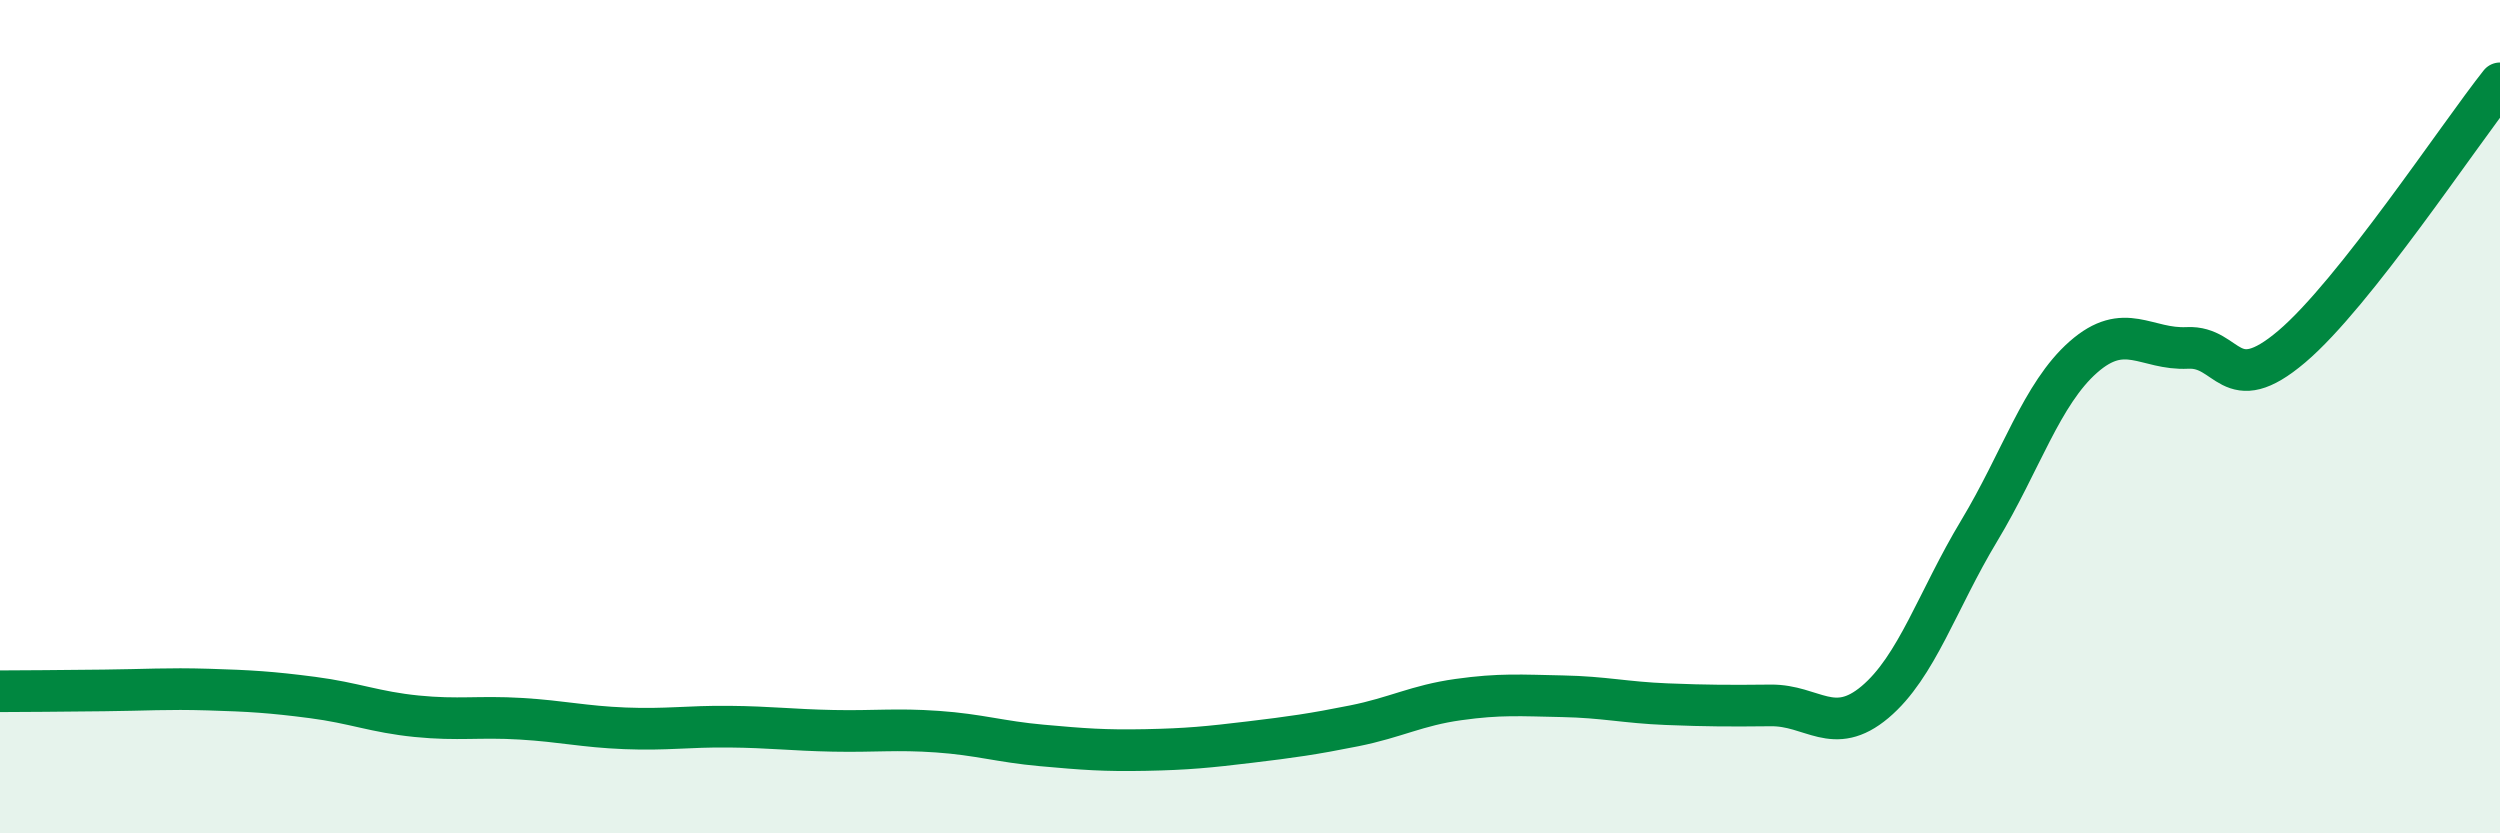
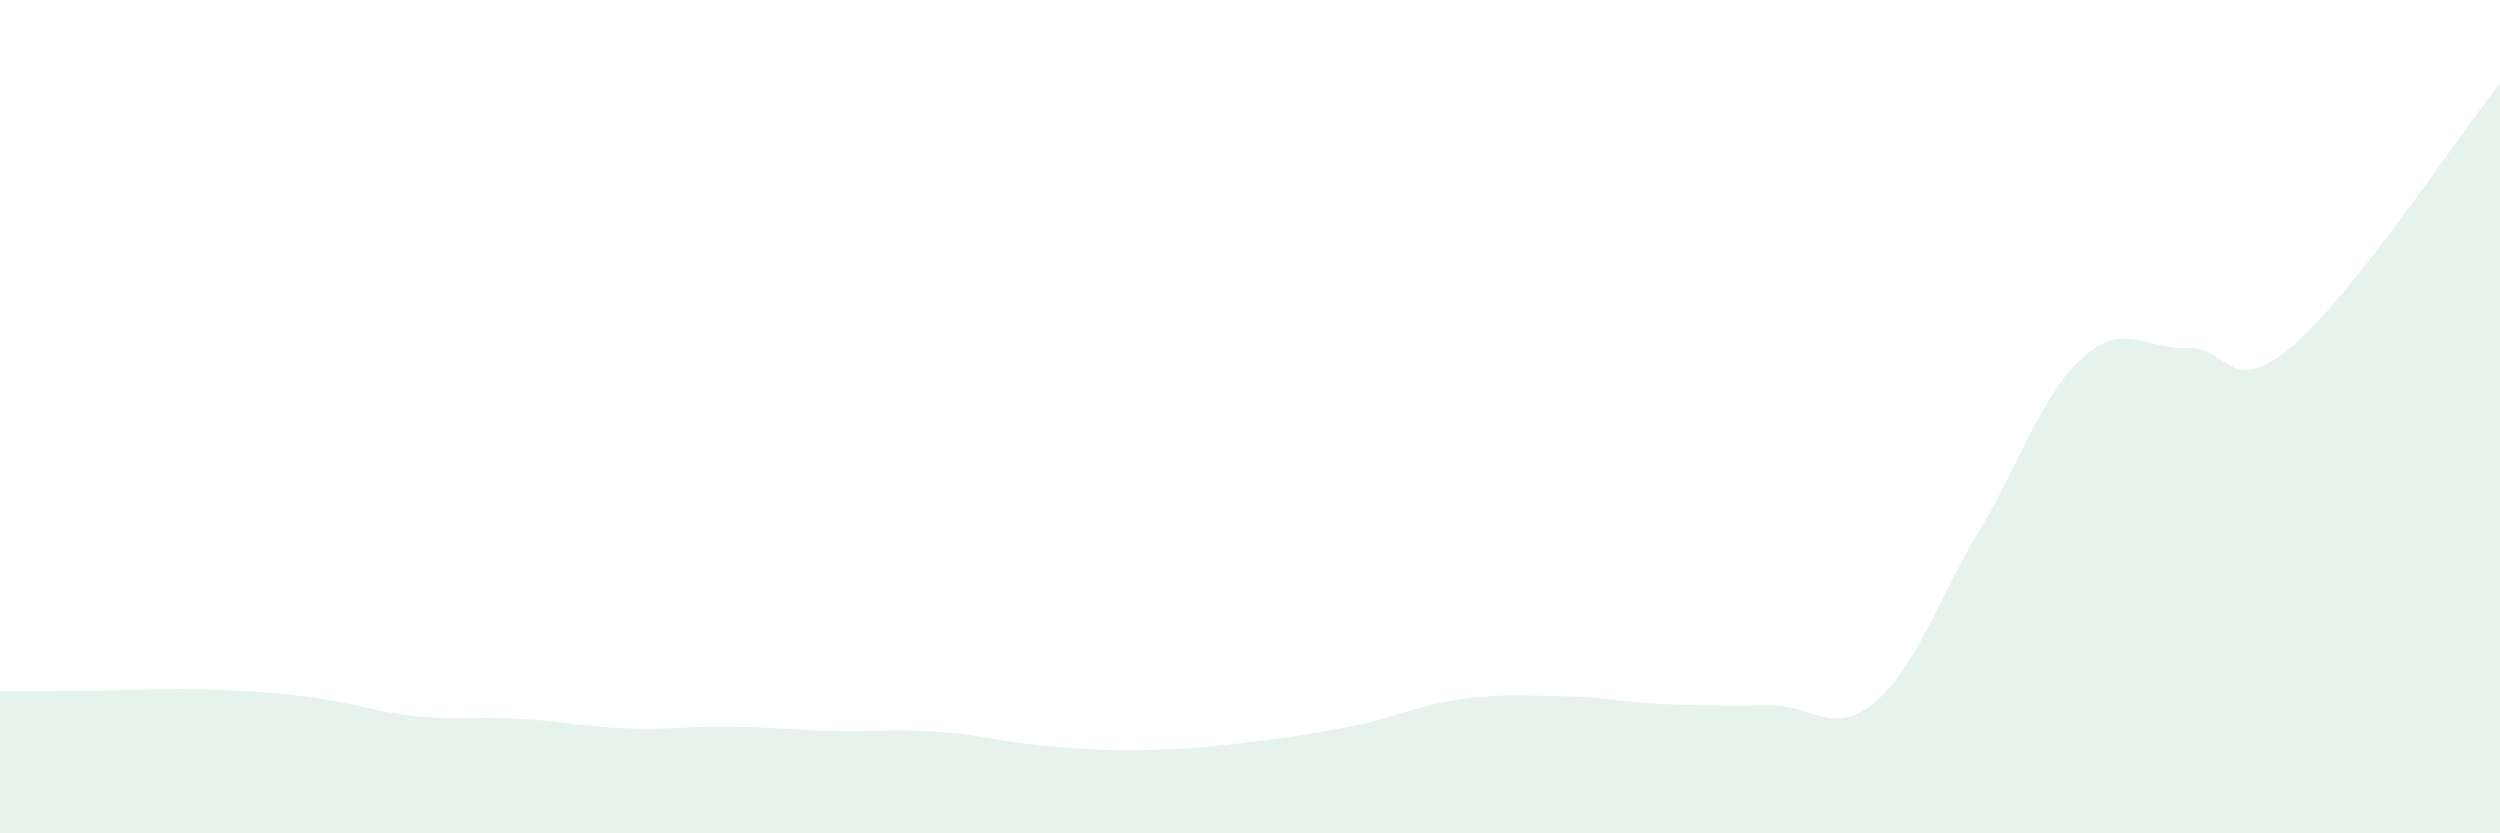
<svg xmlns="http://www.w3.org/2000/svg" width="60" height="20" viewBox="0 0 60 20">
  <path d="M 0,16.59 C 0.5,16.59 1.5,16.58 2.5,16.57 C 3.5,16.56 4,16.52 5,16.55 C 6,16.58 6.5,16.61 7.5,16.74 C 8.5,16.87 9,17.09 10,17.19 C 11,17.29 11.5,17.19 12.5,17.25 C 13.5,17.31 14,17.44 15,17.48 C 16,17.52 16.5,17.43 17.5,17.44 C 18.5,17.45 19,17.52 20,17.54 C 21,17.56 21.5,17.49 22.5,17.56 C 23.5,17.63 24,17.8 25,17.89 C 26,17.98 26.5,18.02 27.5,18 C 28.5,17.98 29,17.93 30,17.81 C 31,17.69 31.5,17.62 32.5,17.42 C 33.5,17.22 34,16.93 35,16.79 C 36,16.65 36.5,16.69 37.5,16.71 C 38.5,16.73 39,16.86 40,16.9 C 41,16.94 41.5,16.94 42.5,16.93 C 43.5,16.92 44,17.69 45,16.85 C 46,16.01 46.5,14.4 47.5,12.74 C 48.5,11.08 49,9.45 50,8.57 C 51,7.69 51.5,8.4 52.5,8.35 C 53.5,8.3 53.5,9.59 55,8.32 C 56.5,7.05 59,3.26 60,2L60 20L0 20Z" fill="#008740" opacity="0.1" stroke-linecap="round" stroke-linejoin="round" />
-   <path d="M 0,16.59 C 0.5,16.59 1.5,16.58 2.5,16.57 C 3.5,16.56 4,16.52 5,16.55 C 6,16.58 6.5,16.61 7.5,16.74 C 8.5,16.87 9,17.09 10,17.19 C 11,17.29 11.5,17.19 12.5,17.25 C 13.5,17.31 14,17.44 15,17.48 C 16,17.52 16.5,17.43 17.5,17.44 C 18.5,17.45 19,17.52 20,17.54 C 21,17.56 21.5,17.49 22.5,17.56 C 23.5,17.63 24,17.8 25,17.89 C 26,17.98 26.5,18.02 27.5,18 C 28.5,17.98 29,17.93 30,17.81 C 31,17.69 31.5,17.62 32.5,17.42 C 33.5,17.22 34,16.93 35,16.79 C 36,16.65 36.5,16.69 37.5,16.71 C 38.5,16.73 39,16.86 40,16.9 C 41,16.94 41.5,16.94 42.5,16.93 C 43.5,16.92 44,17.69 45,16.85 C 46,16.01 46.5,14.4 47.5,12.74 C 48.5,11.08 49,9.45 50,8.57 C 51,7.69 51.5,8.4 52.5,8.35 C 53.5,8.3 53.5,9.59 55,8.32 C 56.5,7.05 59,3.26 60,2" stroke="#008740" stroke-width="1" fill="none" stroke-linecap="round" stroke-linejoin="round" />
</svg>